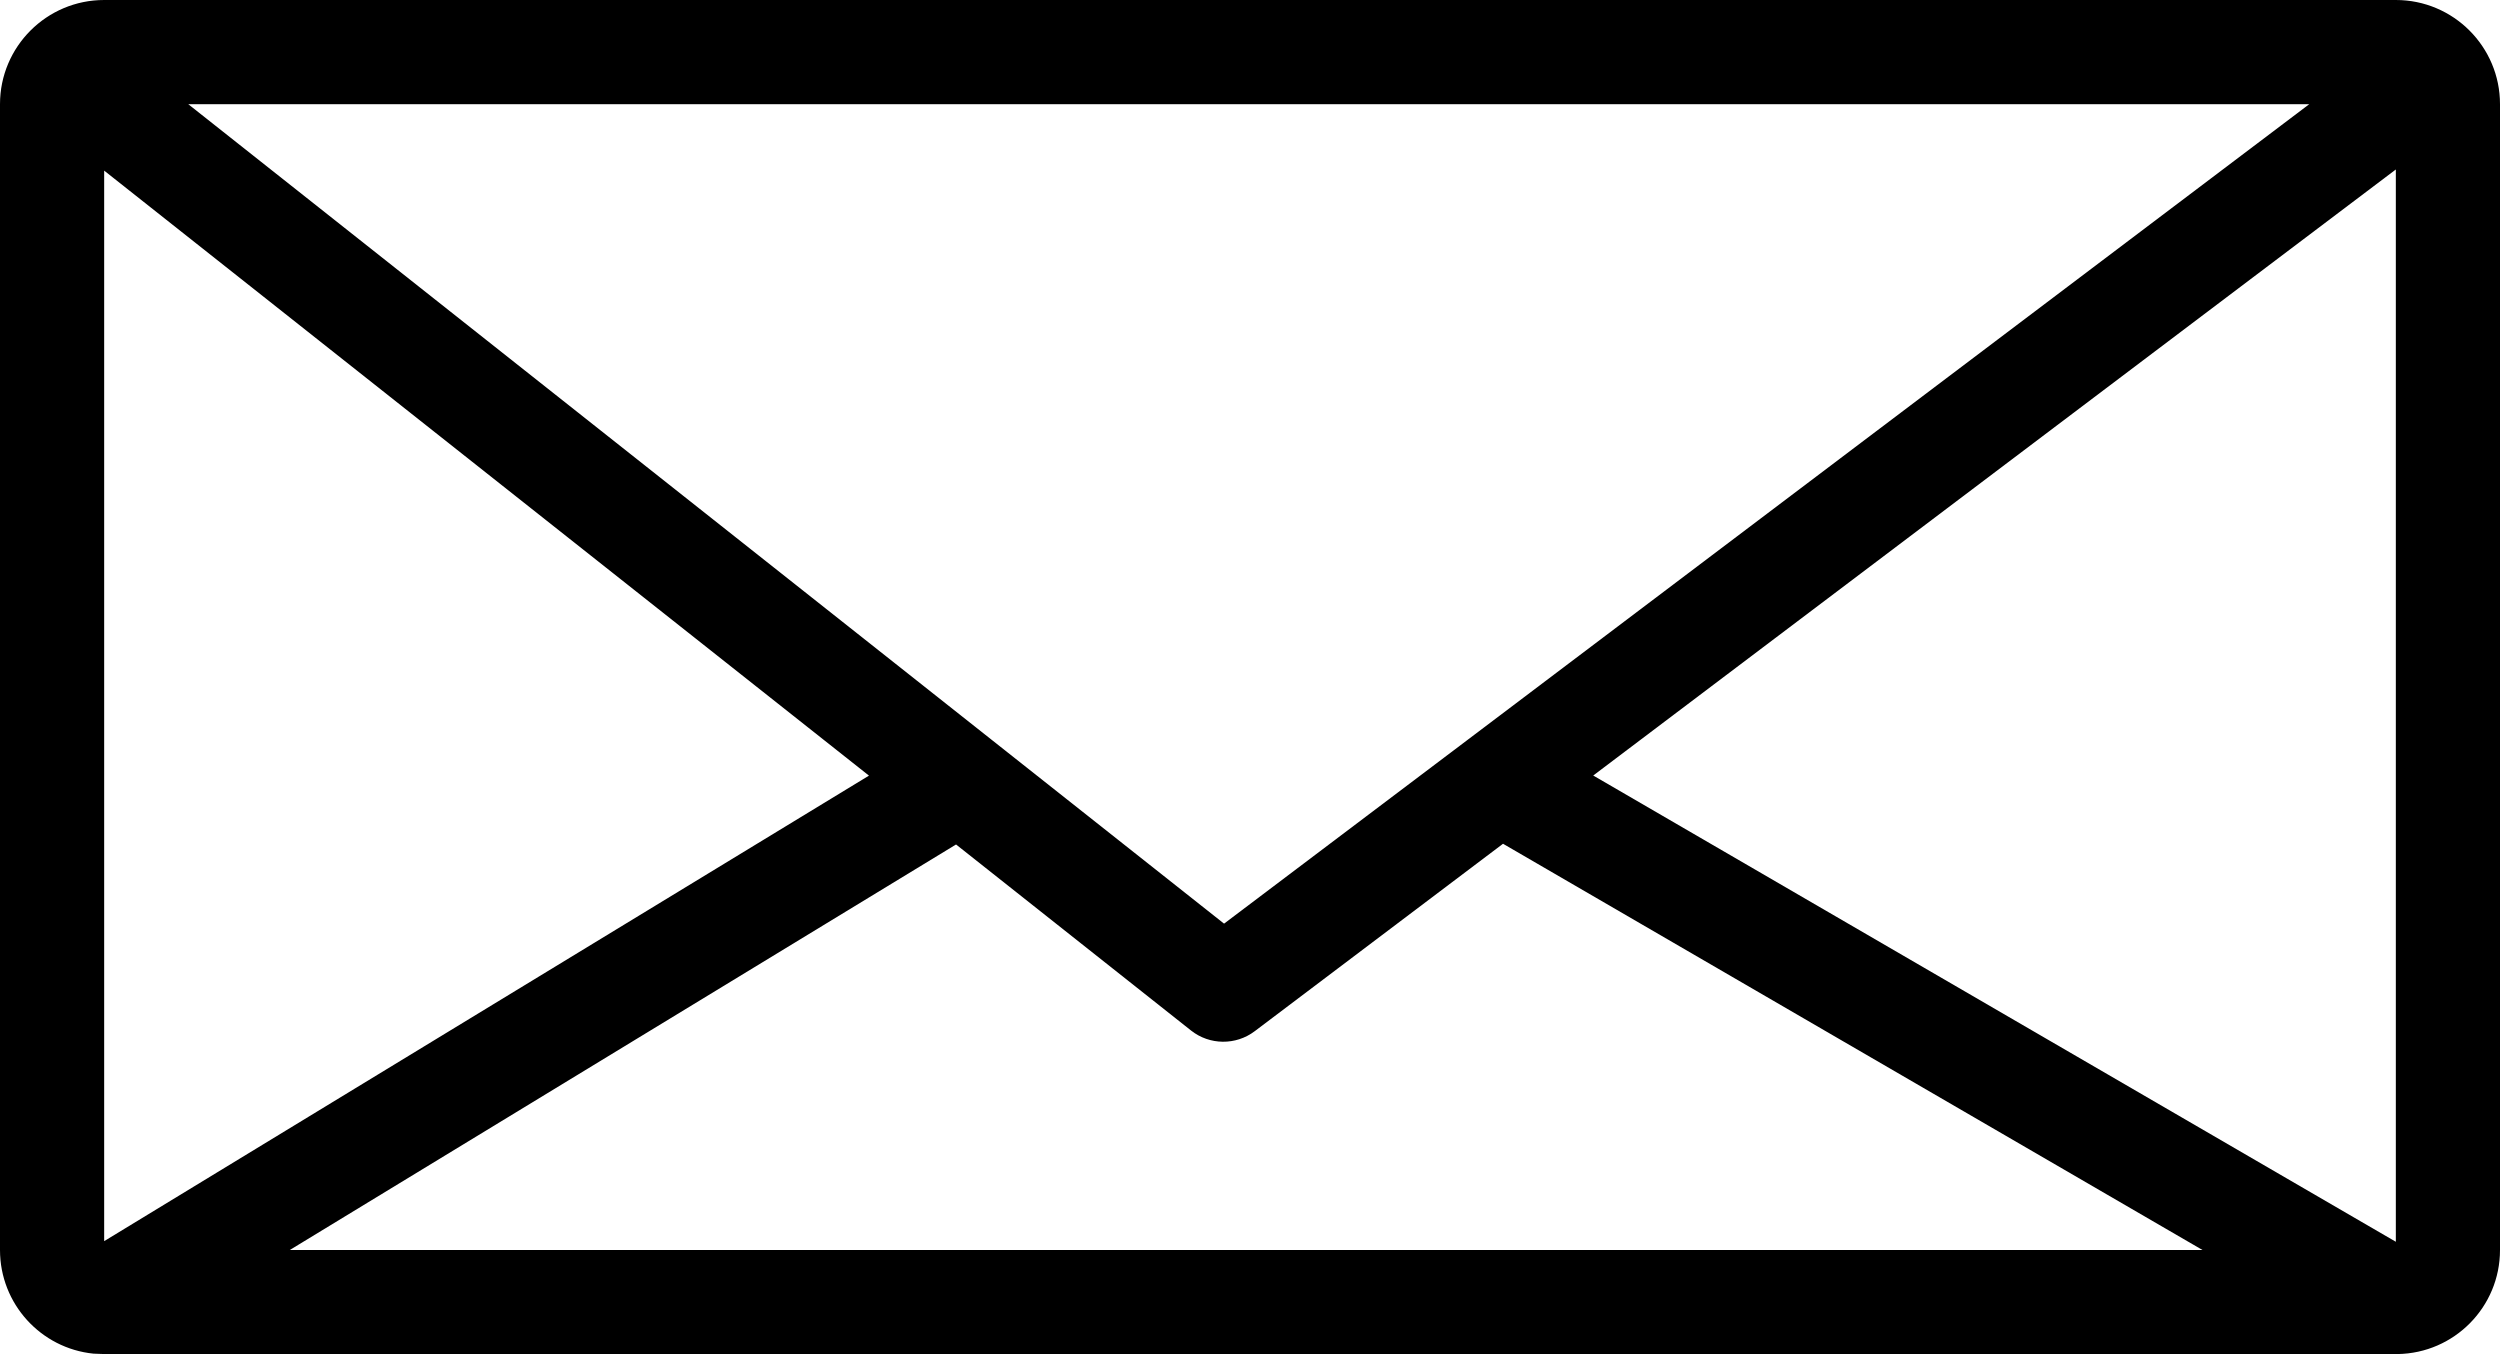
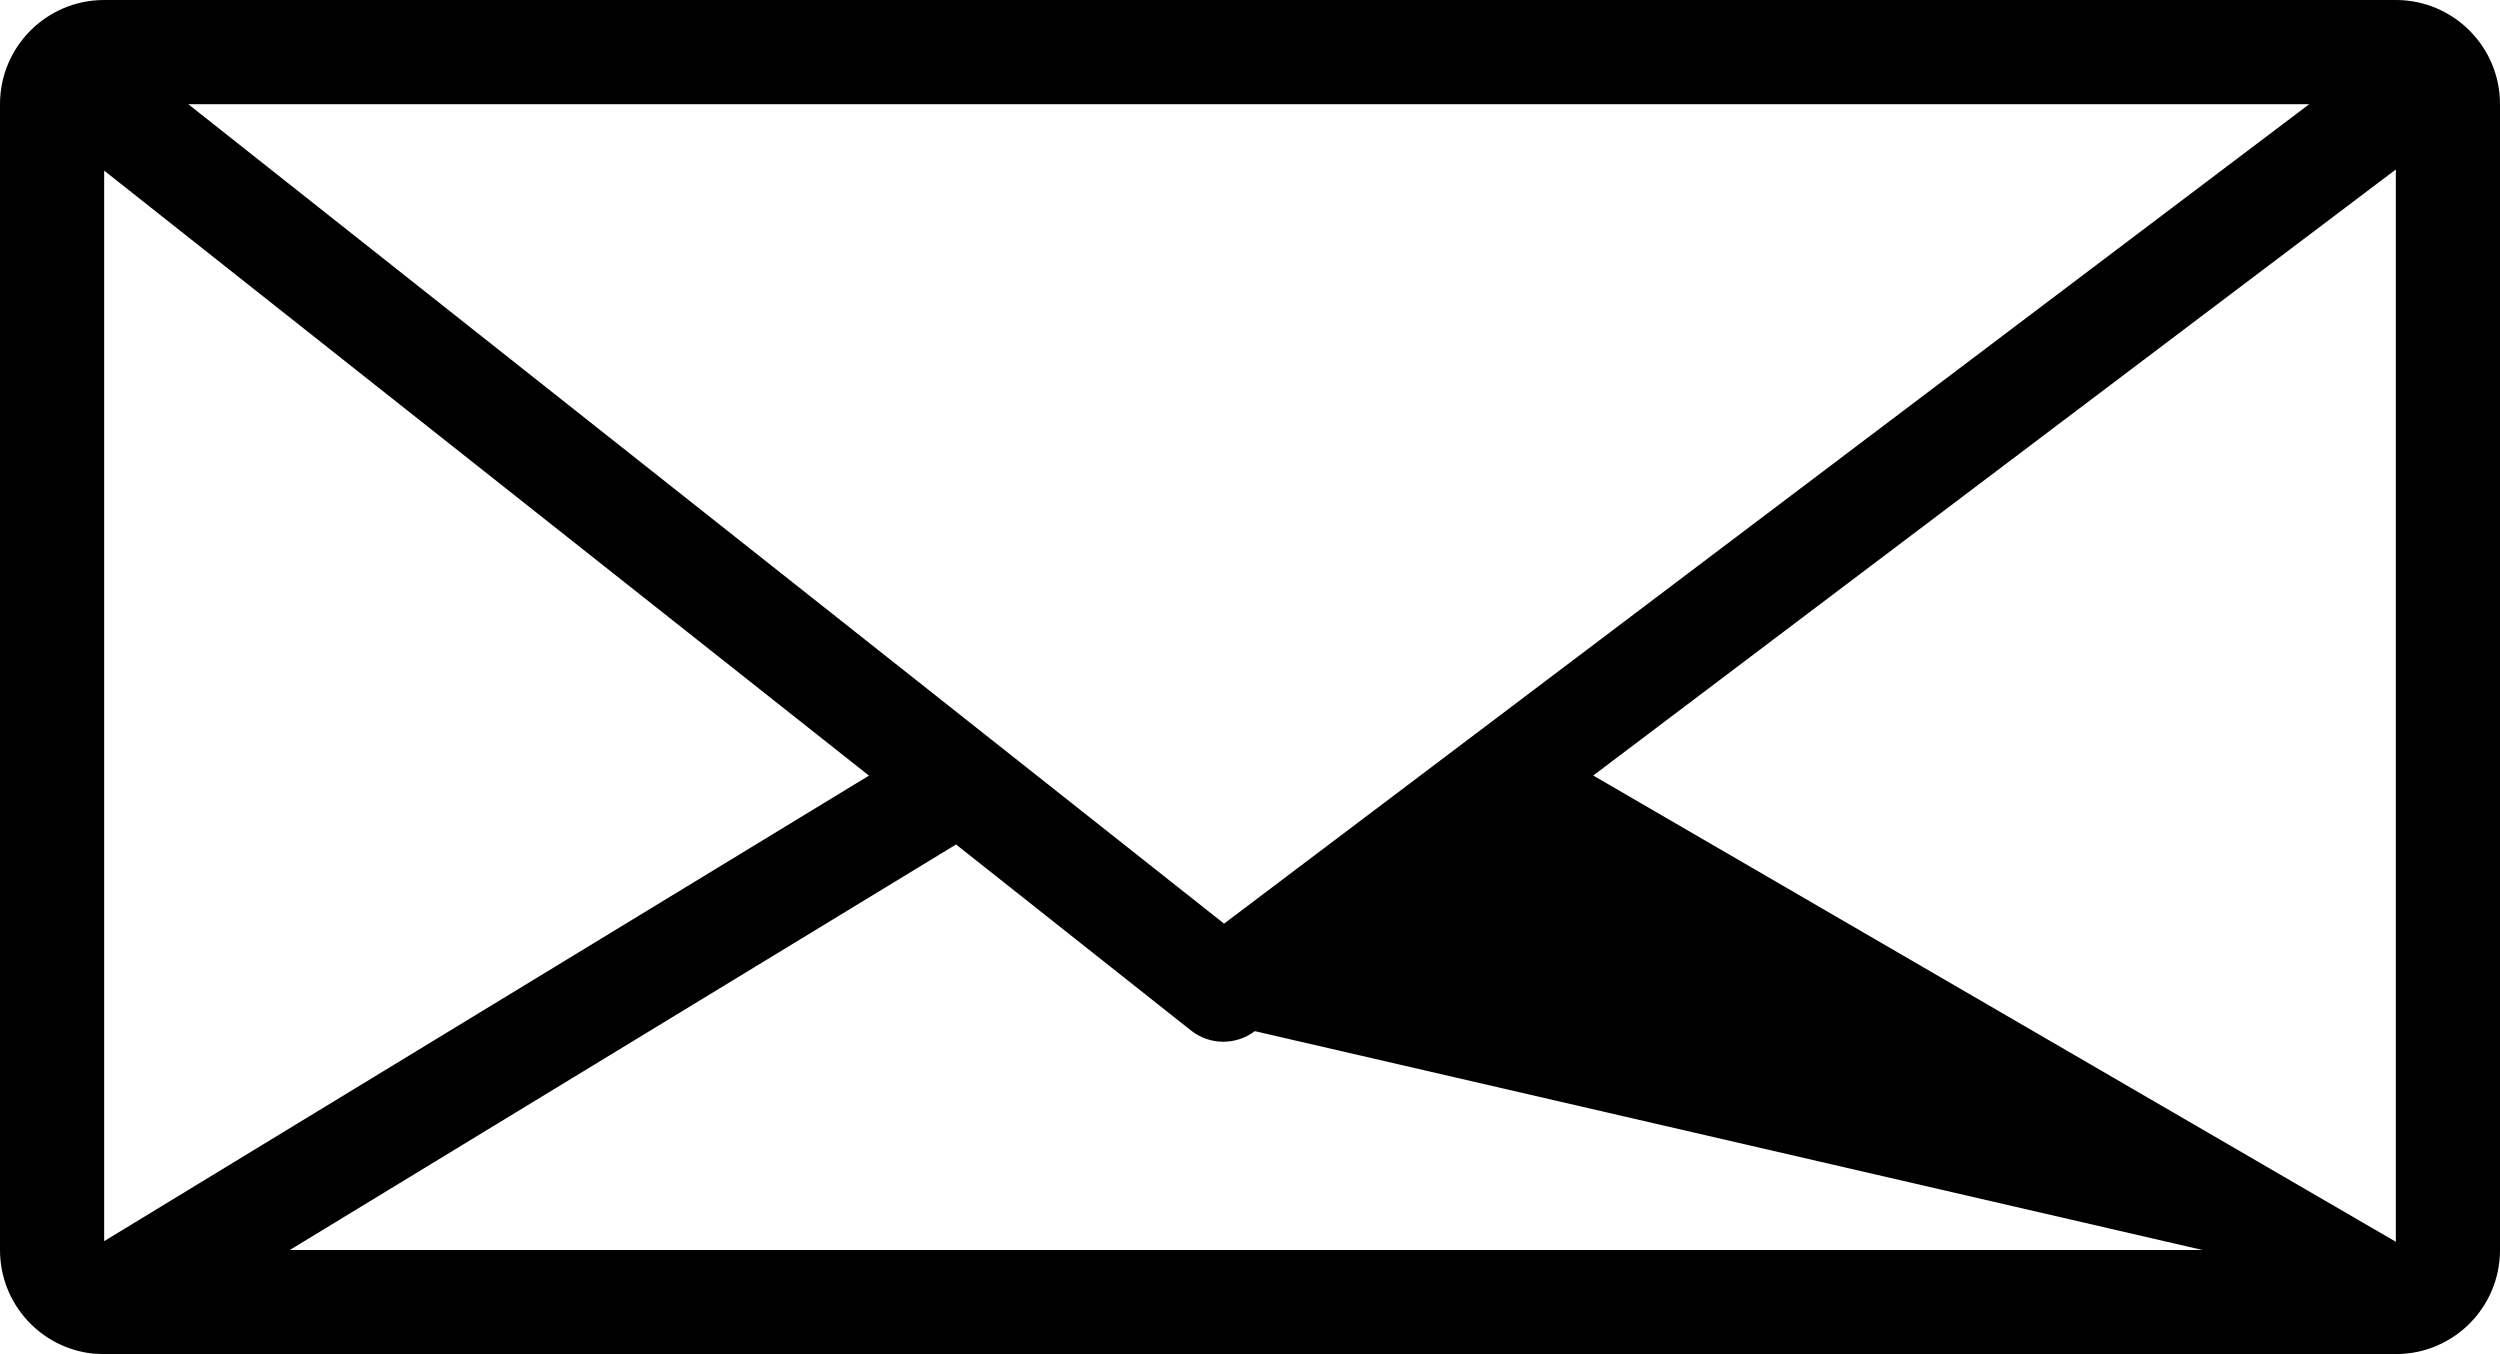
<svg xmlns="http://www.w3.org/2000/svg" fill="none" viewBox="0 0 24 13" height="13" width="24">
-   <path fill="black" d="M23 0C23.552 0 24 0.448 24 1V12C24 12.547 23.561 12.991 23.016 12.999C23.012 12.999 23.008 12.999 23.004 12.999C23.003 12.999 23.001 13 23 13H1L0.978 12.998H0.975L0.897 12.995C0.393 12.944 0 12.518 0 12V1C0 0.448 0.448 0 1 0H23ZM12.046 9.899C11.864 10.037 11.612 10.034 11.434 9.893L9.178 8.107L2.782 12H21.144L14.429 8.1L12.046 9.899ZM15.295 7.445L23 11.921V1.627L15.295 7.445ZM1 11.915L8.342 7.446L1 1.638V11.915ZM9.526 7.107L11.751 8.867L14.091 7.101L22.169 1H1.807L9.526 7.107Z" />
+   <path fill="black" d="M23 0C23.552 0 24 0.448 24 1V12C24 12.547 23.561 12.991 23.016 12.999C23.012 12.999 23.008 12.999 23.004 12.999C23.003 12.999 23.001 13 23 13H1L0.978 12.998H0.975L0.897 12.995C0.393 12.944 0 12.518 0 12V1C0 0.448 0.448 0 1 0H23ZM12.046 9.899C11.864 10.037 11.612 10.034 11.434 9.893L9.178 8.107L2.782 12H21.144L12.046 9.899ZM15.295 7.445L23 11.921V1.627L15.295 7.445ZM1 11.915L8.342 7.446L1 1.638V11.915ZM9.526 7.107L11.751 8.867L14.091 7.101L22.169 1H1.807L9.526 7.107Z" />
</svg>